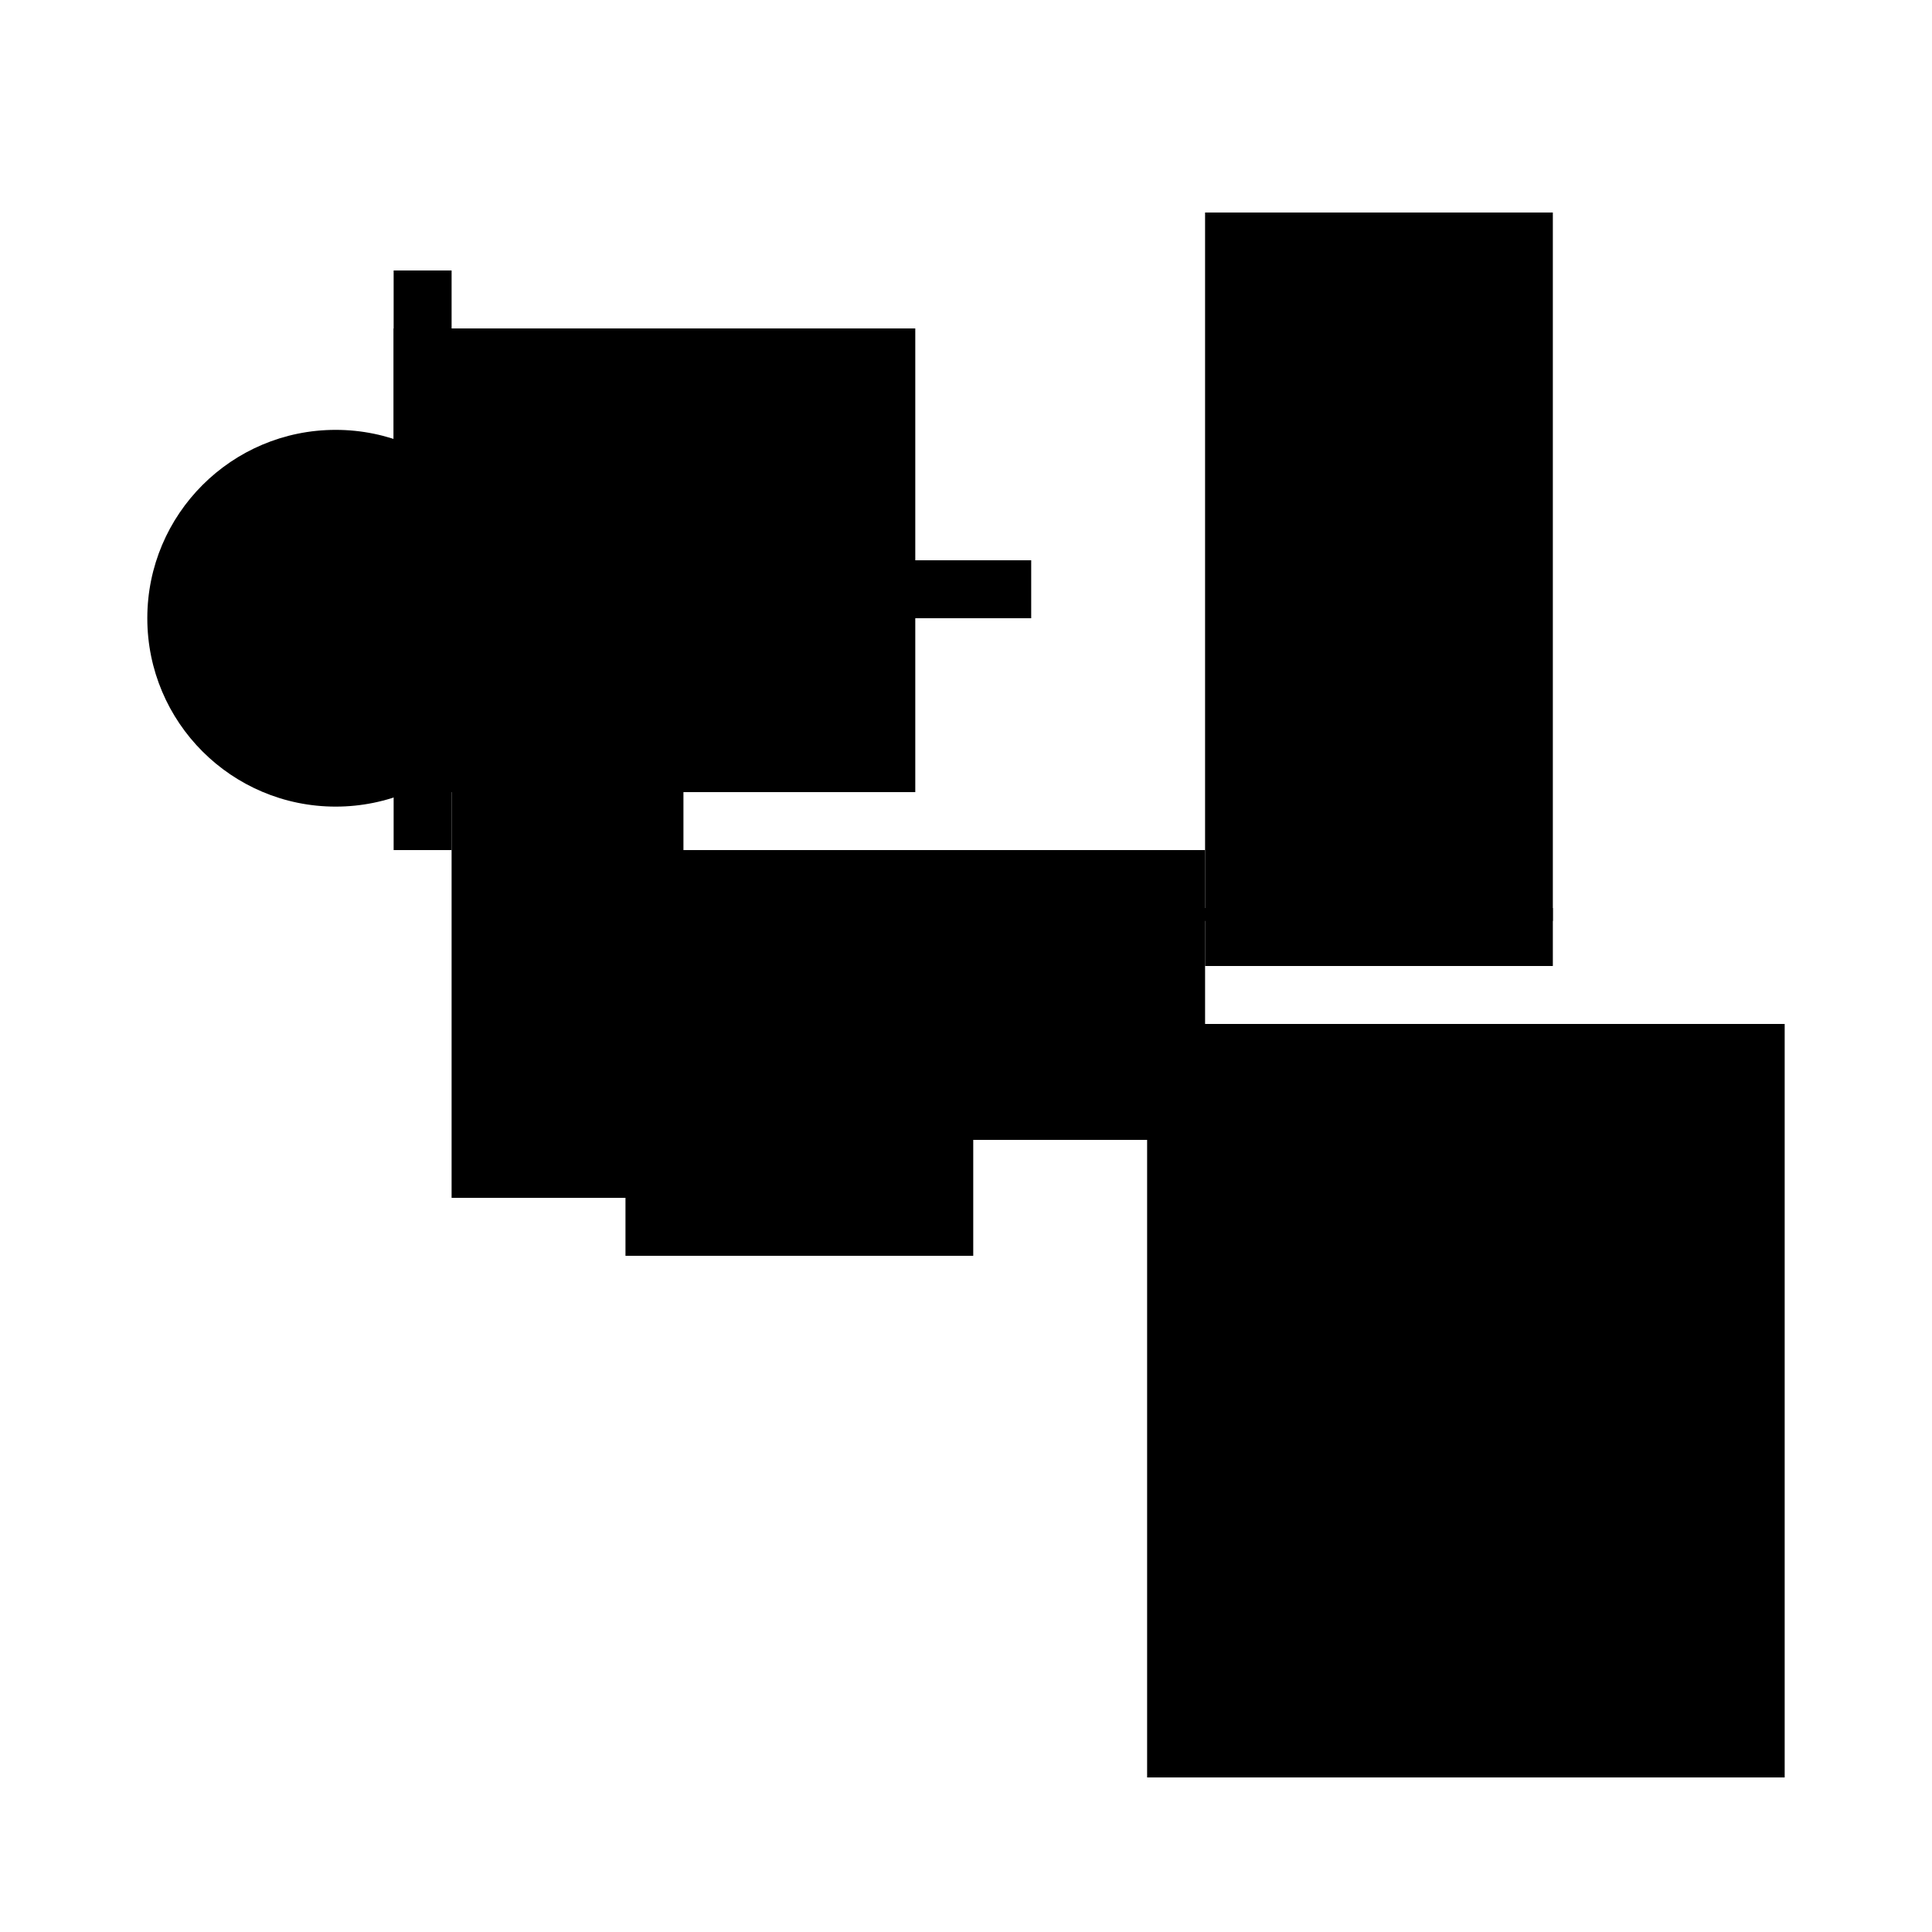
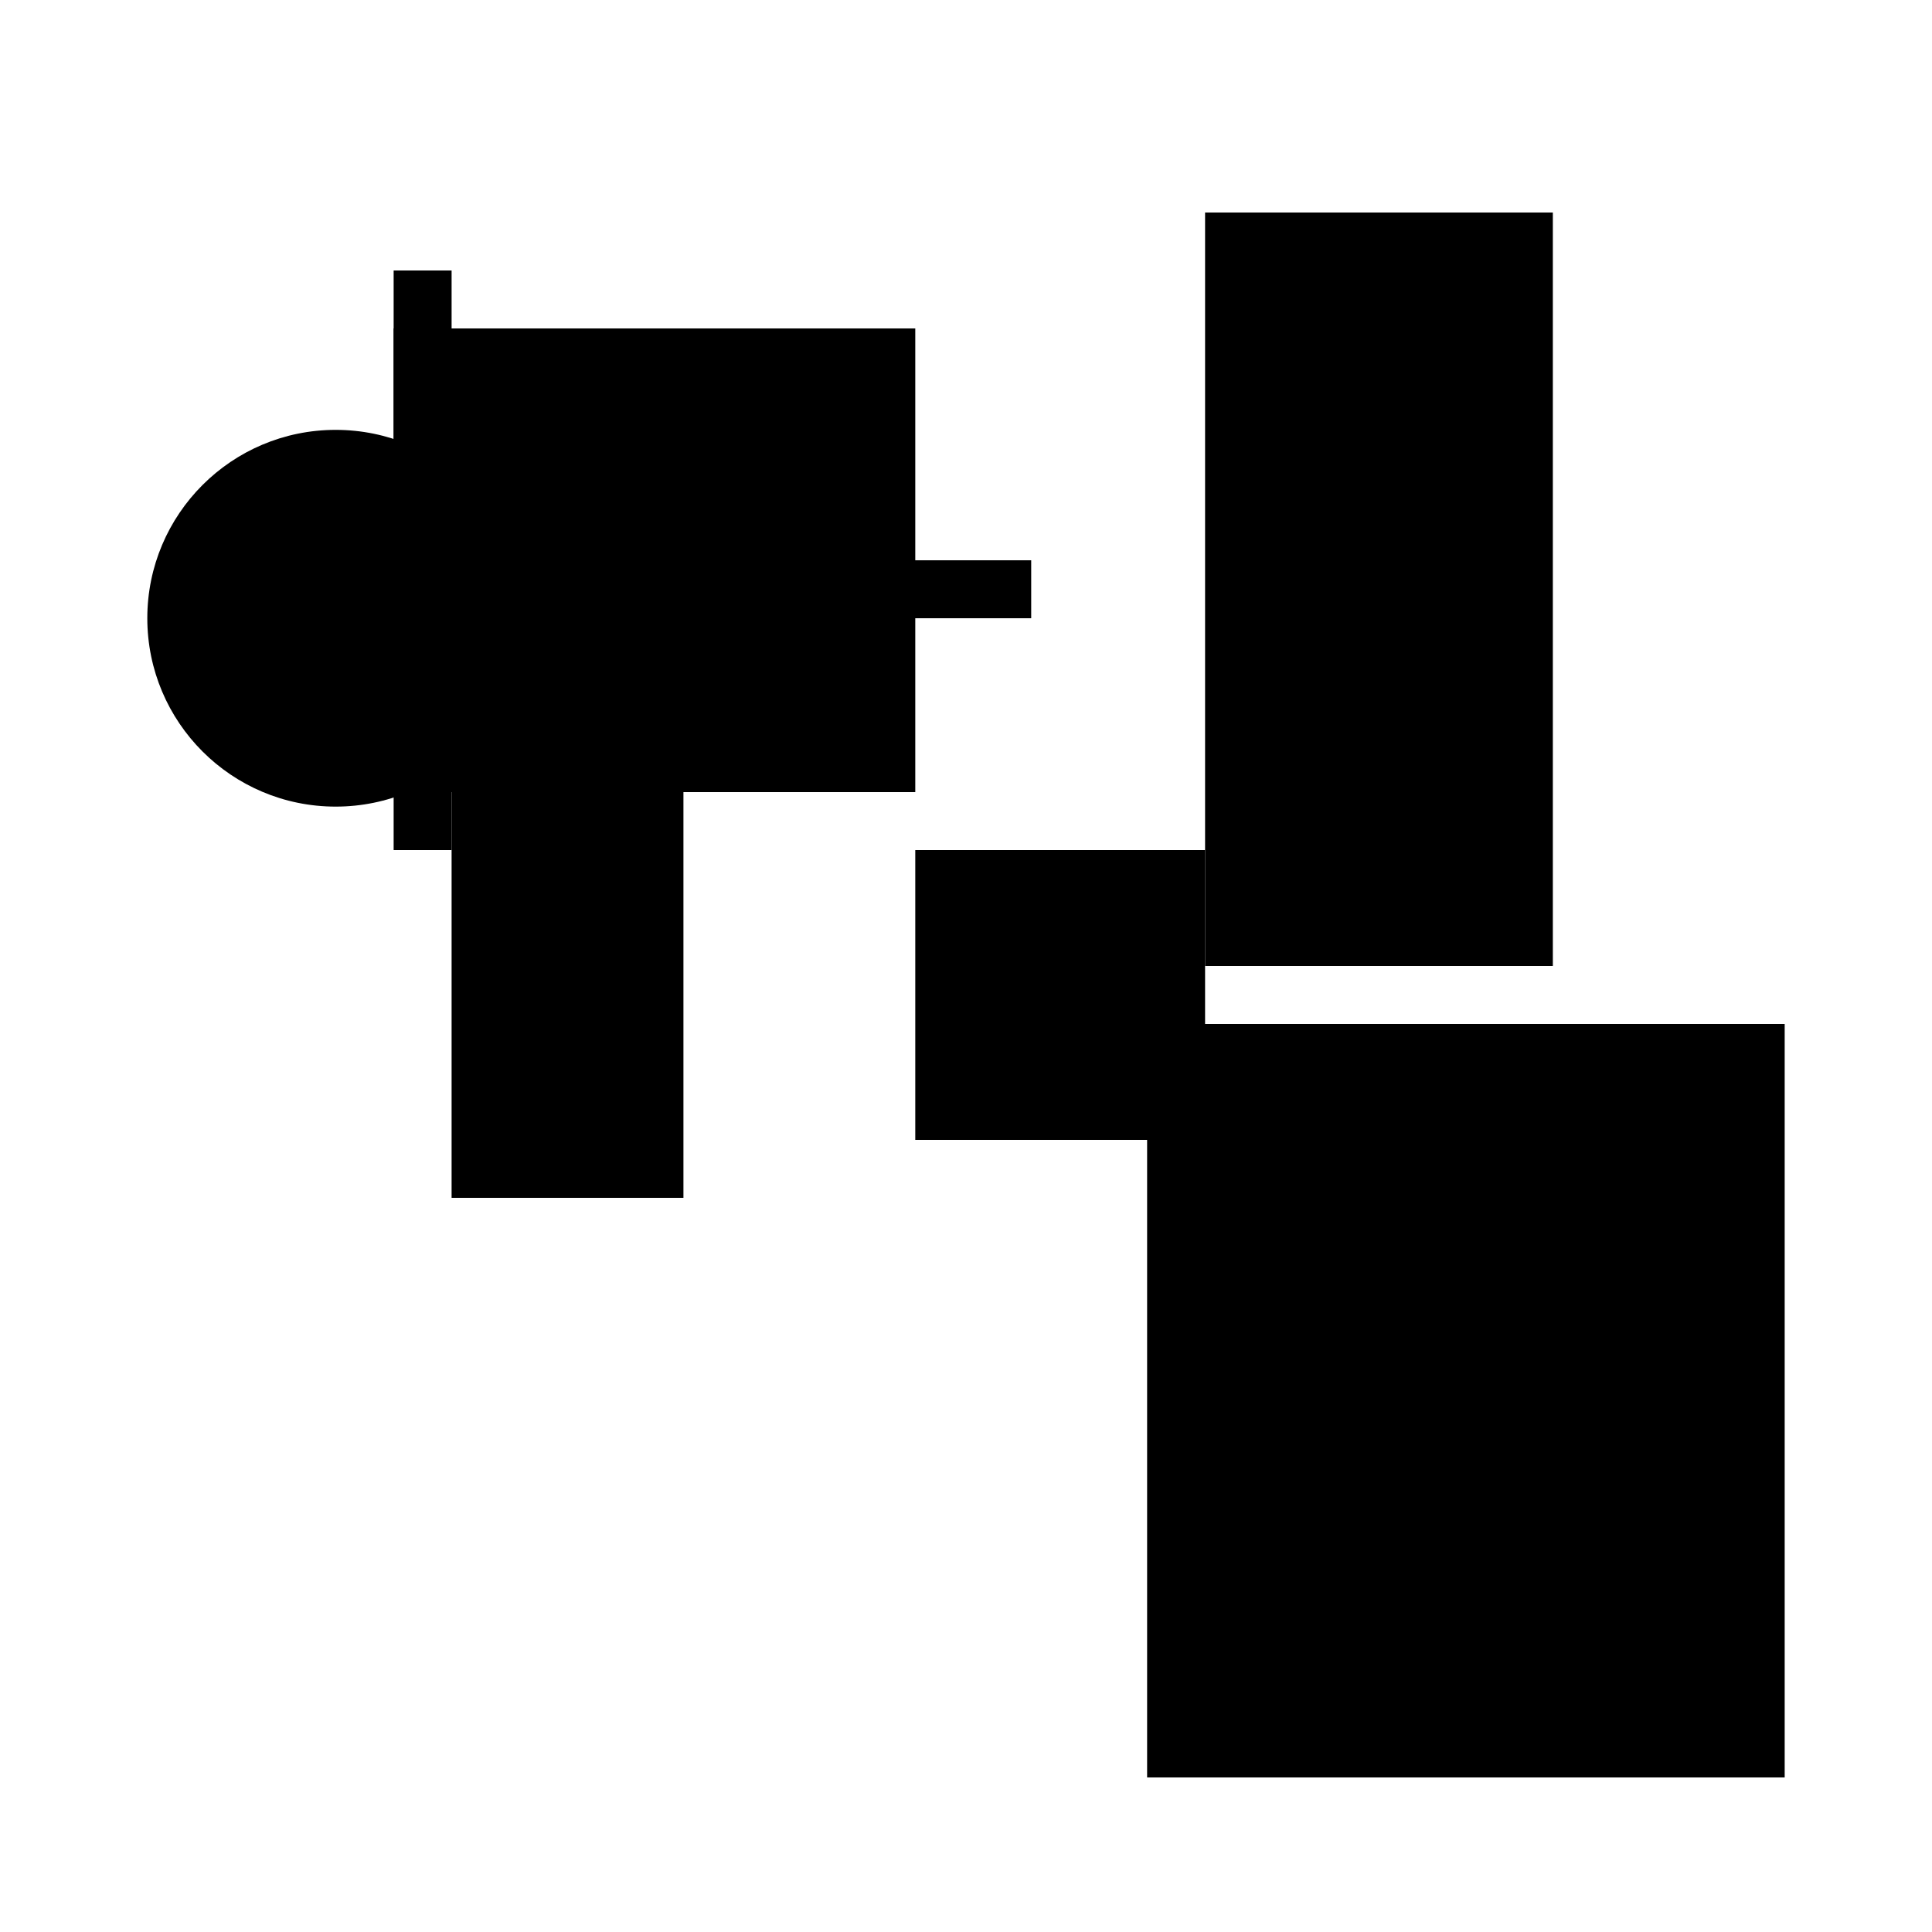
<svg xmlns="http://www.w3.org/2000/svg" version="1.1" xml:space="preserve" style="background-color: white;" viewBox="0,0,150,150">
  <rect x="35.062" y="39" width="31.5" height="1" fill="hsla(48, 46%, 0%, 1.4)" />
  <rect x="30.562" y="25.5" width="40.5" height="36" fill="hsla(24, 60%, 20%, 1.5)" />
  <rect x="89.062" y="79.5" width="49.5" height="58.5" fill="hsla(336, 73%, 60%, 1.2)" />
  <rect x="93.562" y="16.5" width="27" height="58.5" fill="hsla(360, 40%, 66%, 0.2)" />
-   <rect x="89.062" y="70.5" width="31.5" height="1" fill="hsla(336, 46%, 90%, 1)" />
-   <rect x="48.562" y="66" width="27" height="31.5" fill="hsla(120, 40%, 60%, 0.8)" />
  <rect x="71.062" y="66" width="22.5" height="22.5" fill="hsla(240, 33%, 0%, 0.6)" />
  <rect x="35.062" y="57" width="18" height="36" fill="hsla(48, 26%, 0%, 0.3)" />
  <rect x="30.562" y="21" width="4.5" height="45" fill="hsla(24, 6%, 53%, 0.6)" />
  <rect x="66.562" y="43.5" width="13.5" height="4.5" fill="hsla(216, 20%, 90%, 0.3)" />
  <circle cx="26.062" cy="48" r="14.625" fill="hsla(48, 50%, 50%, 0.8)" />
</svg>